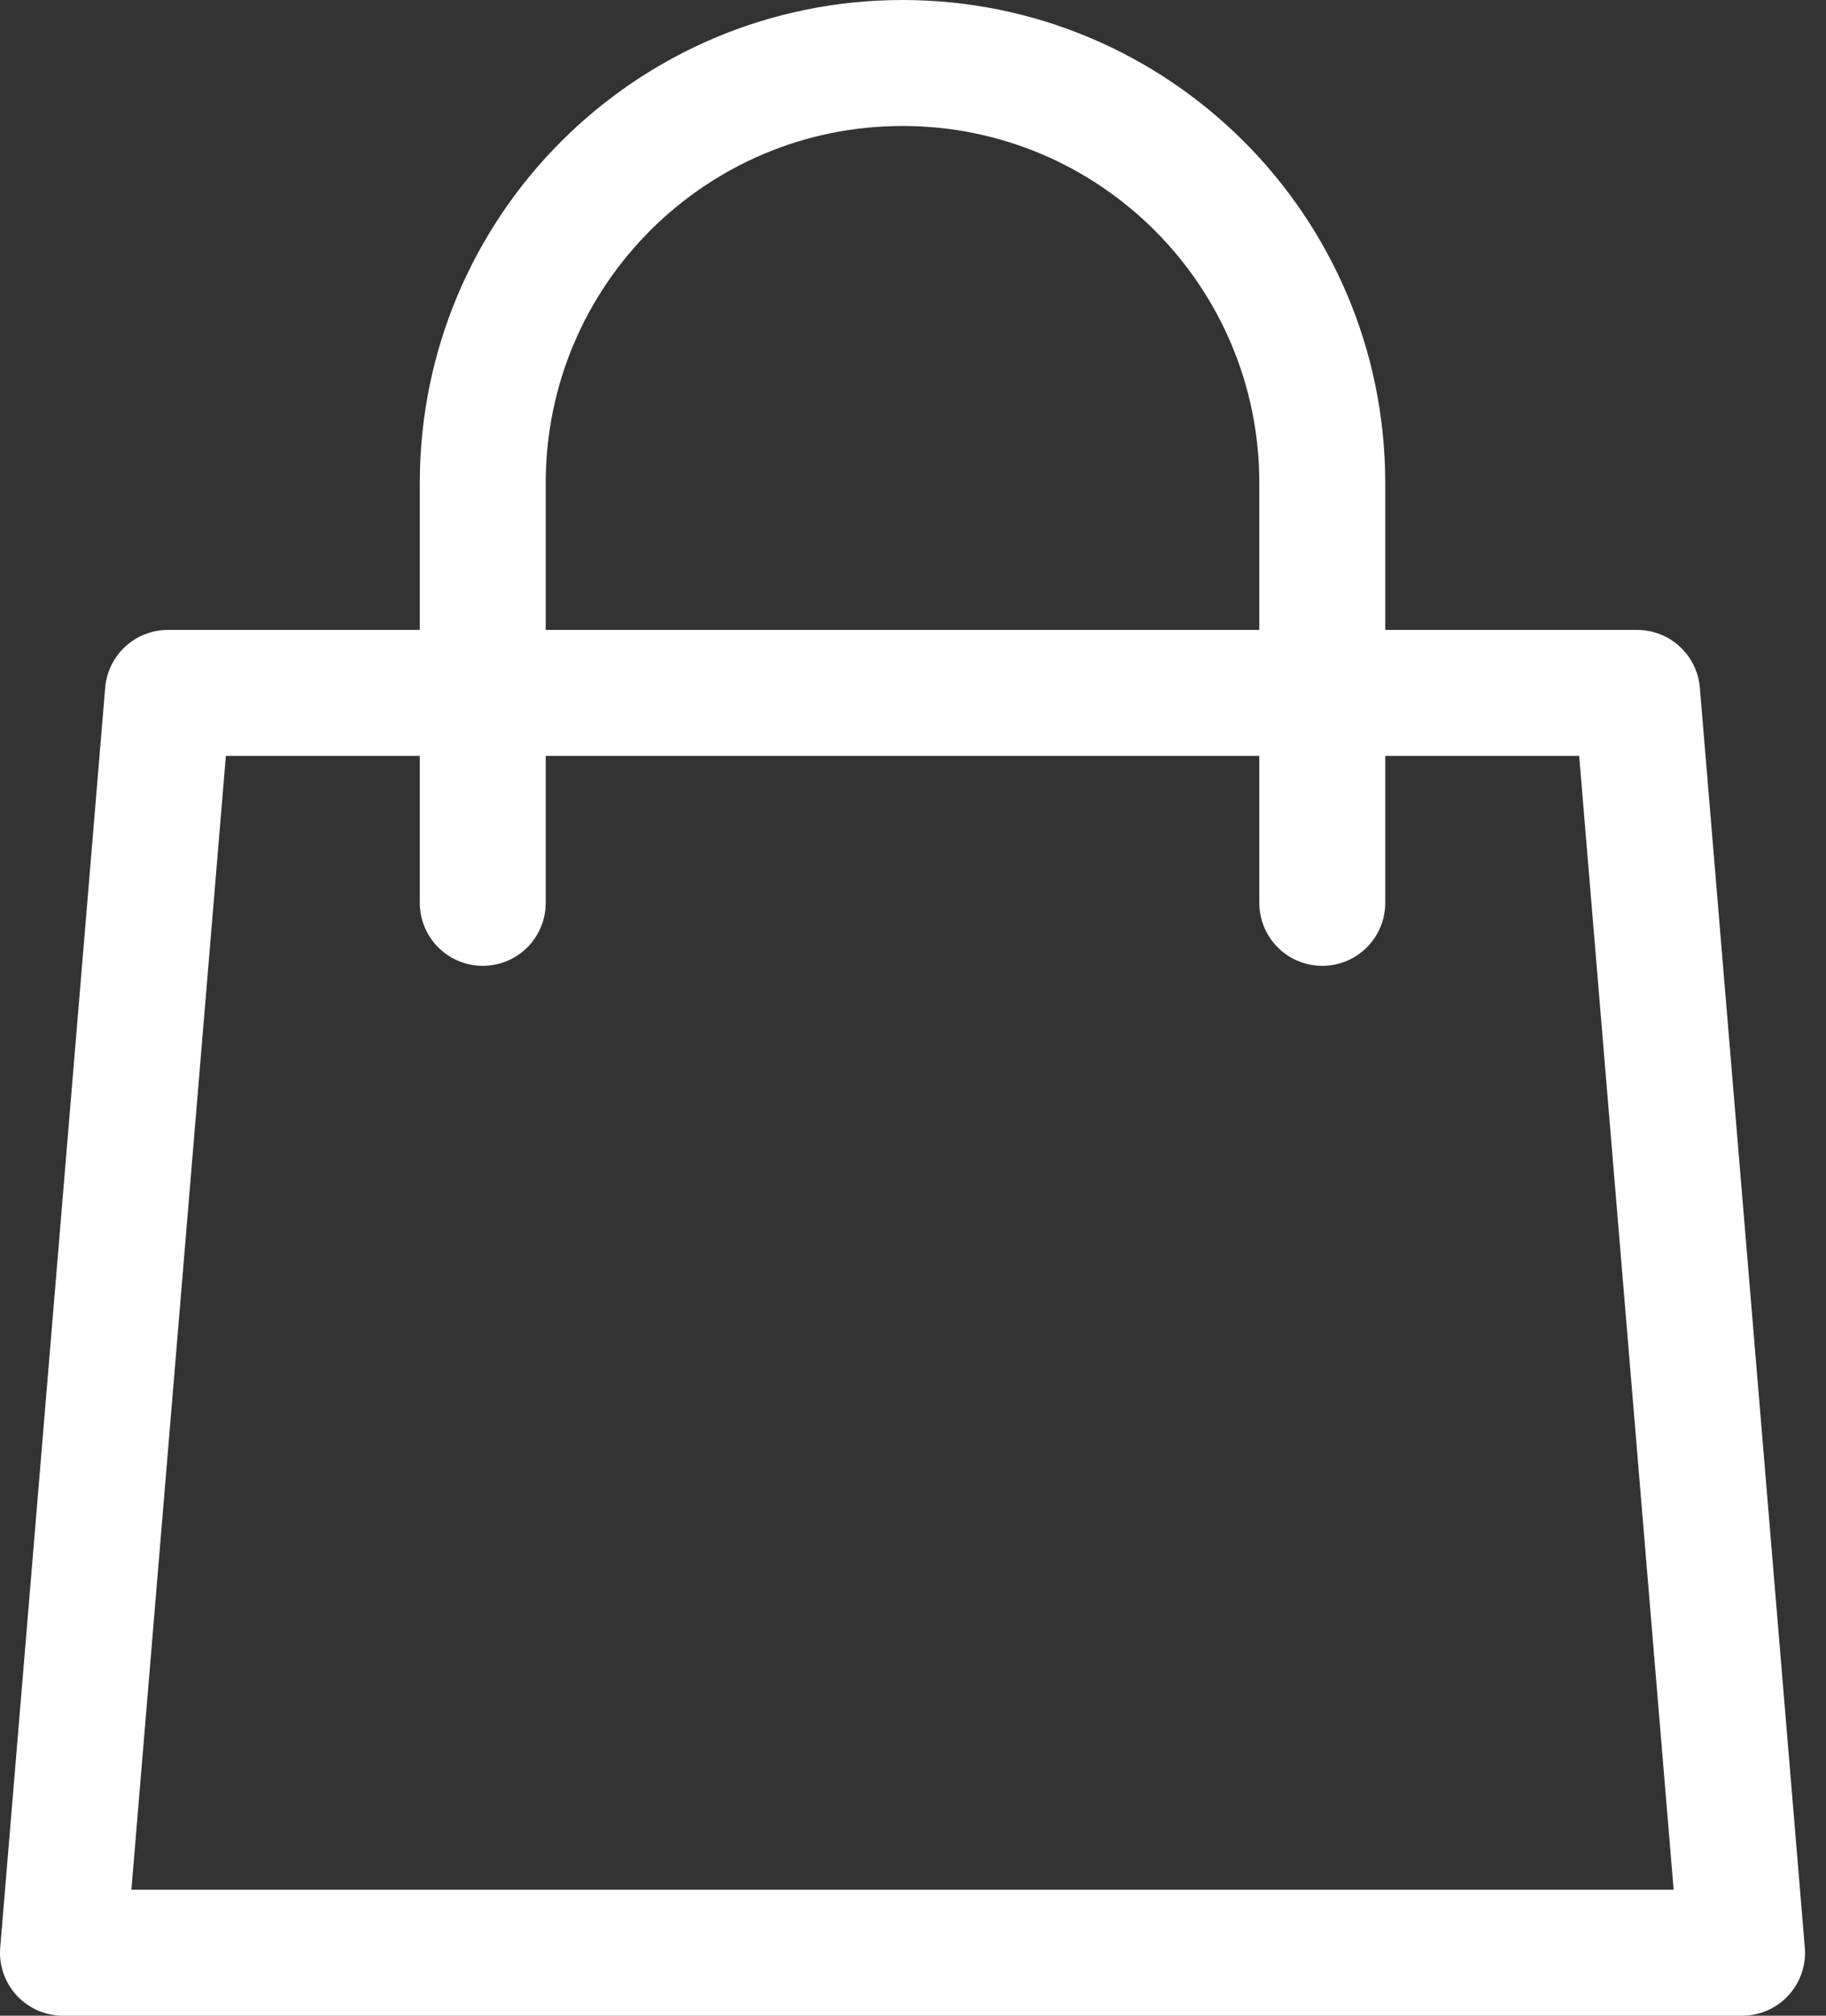
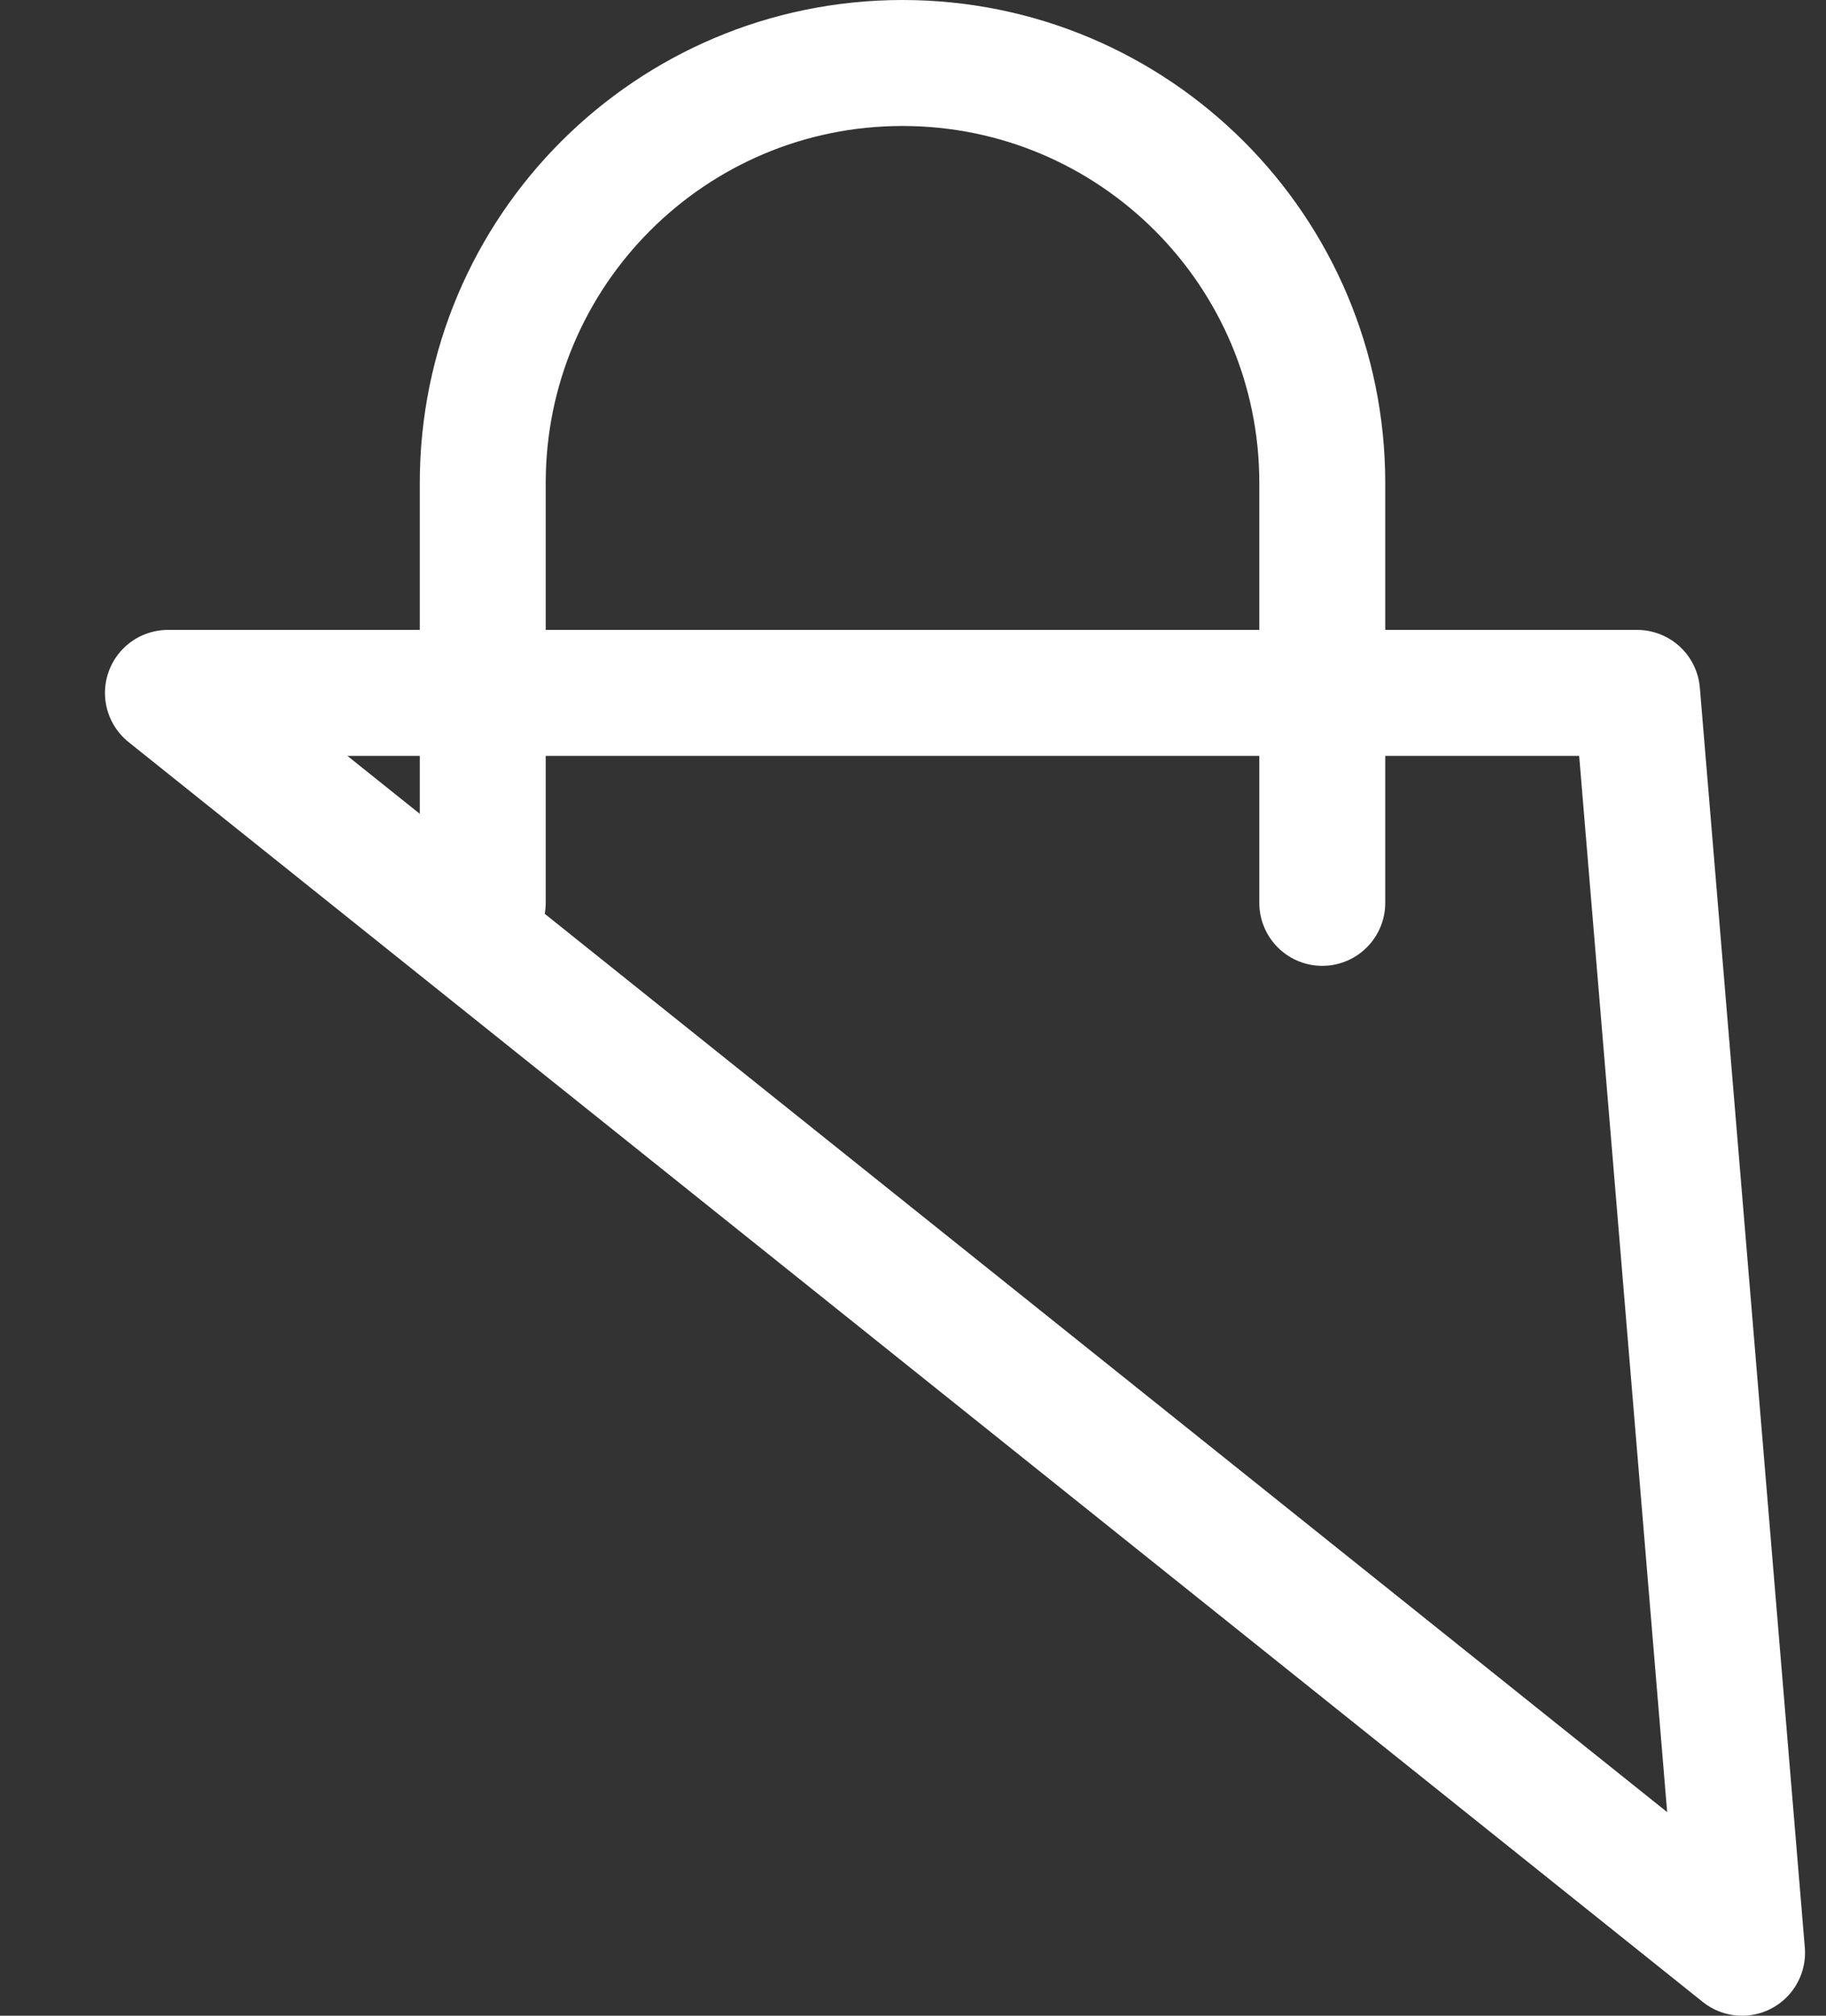
<svg xmlns="http://www.w3.org/2000/svg" width="29" height="32" viewBox="0 0 29 32" fill="none">
  <rect x="0" y="0" width="29" height="32" fill="#333333" stroke="none" />
-   <path d="M21 14.333V7.667C21 3.985 18.015 1 14.333 1C10.651 1 7.667 3.985 7.667 7.667V14.333M2.667 11H26L27.667 31H1L2.667 11Z" stroke="white" stroke-width="2" stroke-linecap="round" stroke-linejoin="round" />
+   <path d="M21 14.333V7.667C21 3.985 18.015 1 14.333 1C10.651 1 7.667 3.985 7.667 7.667V14.333M2.667 11H26L27.667 31L2.667 11Z" stroke="white" stroke-width="2" stroke-linecap="round" stroke-linejoin="round" />
</svg>